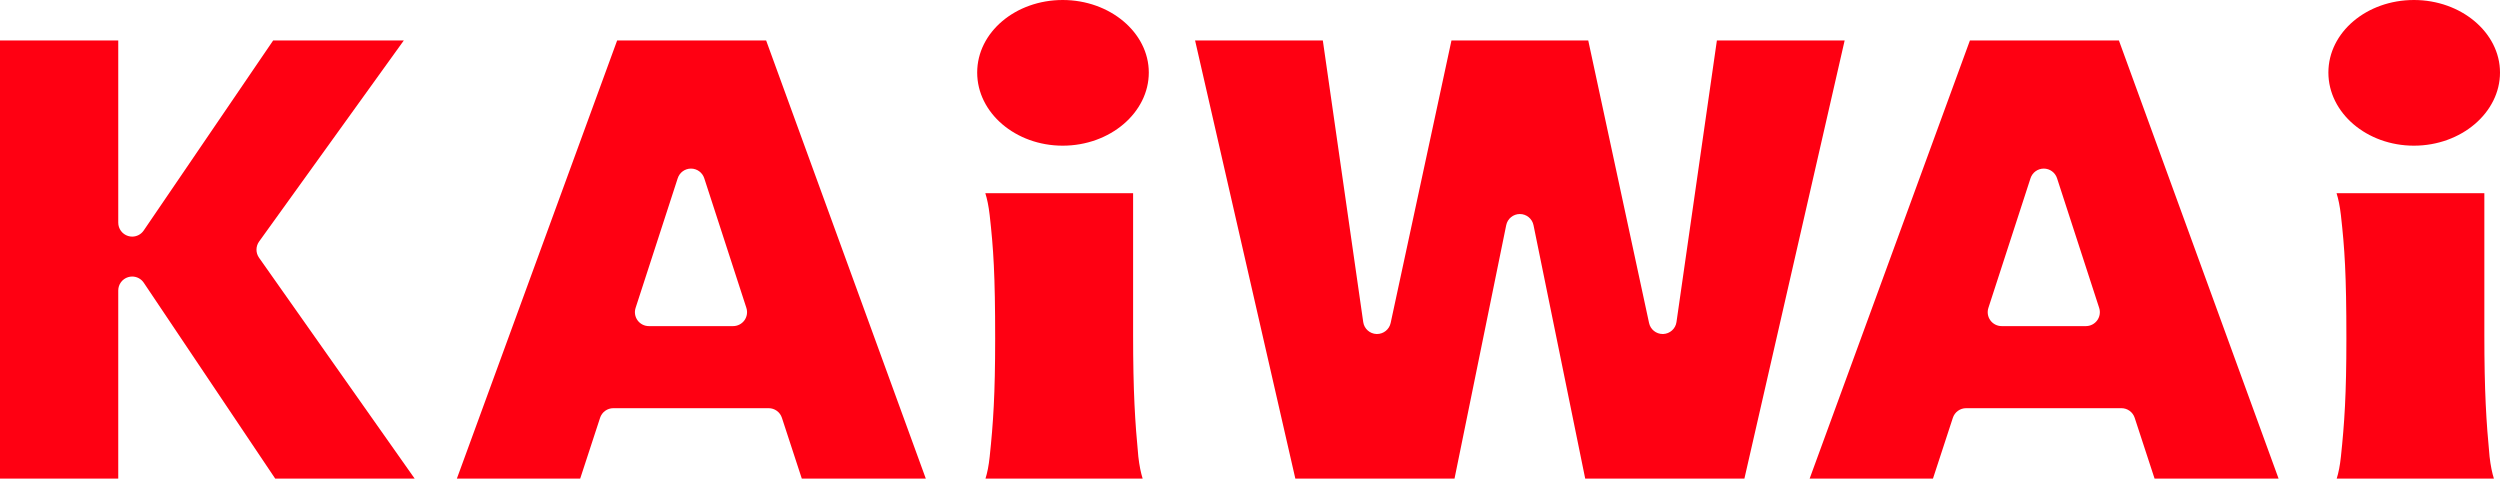
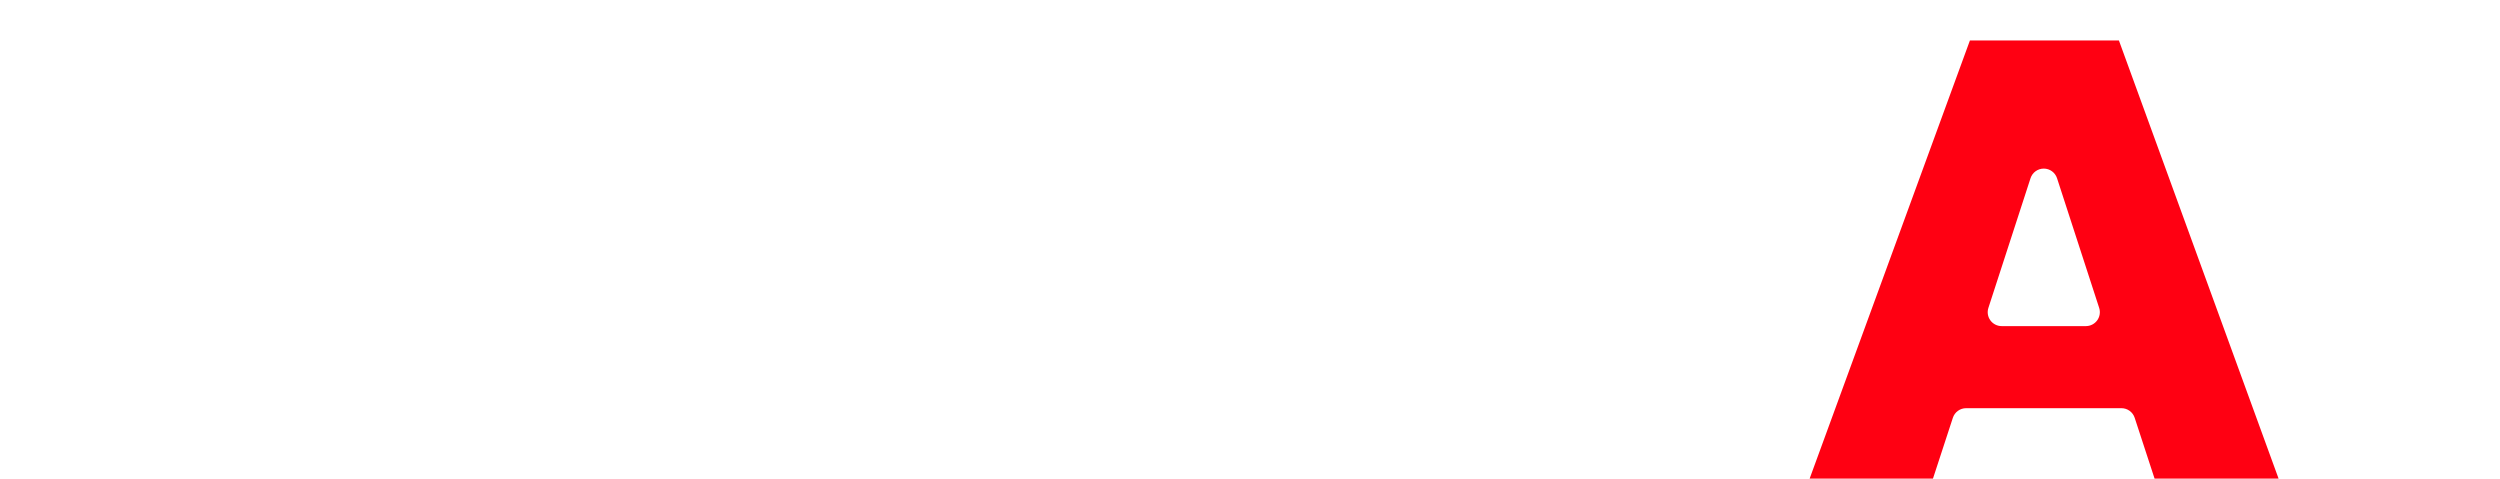
<svg xmlns="http://www.w3.org/2000/svg" id="_レイヤー_2" viewBox="0 0 1159.58 221.99">
  <defs>
    <style>.cls-1{fill:#ff0012;}</style>
  </defs>
  <g id="_レイヤー_1-2">
-     <path class="cls-1" d="M127.65,221.99l-60.97-90.86c-1.22-1.82-3.25-2.86-5.37-2.86-.63,0-1.26.09-1.88.28-2.72.83-4.58,3.34-4.58,6.18v87.26H0V18.77h54.85v84.51c0,2.84,1.85,5.34,4.56,6.18.63.19,1.27.29,1.9.29,2.1,0,4.11-1.02,5.34-2.83L126.7,18.77h60.6l-67.12,93.26c-1.61,2.24-1.62,5.25-.04,7.5l72.2,102.47h-64.69Z" />
-     <path class="cls-1" d="M371.9,221.99l-9.23-28.21c-.87-2.66-3.35-4.45-6.14-4.45h-72.05c-2.79,0-5.27,1.8-6.14,4.45l-9.23,28.21h-57.2L286.25,18.77h69.11l74.06,203.22h-57.52ZM320.5,78.2c-2.8,0-5.28,1.8-6.15,4.47l-19.54,60.14c-.64,1.97-.3,4.12.92,5.79s3.16,2.66,5.23,2.66h39.08c2.07,0,4.01-.99,5.23-2.66s1.56-3.83.92-5.79l-19.54-60.14c-.87-2.66-3.35-4.47-6.15-4.47Z" />
-     <path class="cls-1" d="M457.1,221.99c.83-2.64,1.51-5.94,1.95-10.17,1.65-15.54,2.54-28.87,2.54-54.74,0-29.78-.79-41.75-2.55-57.34-.48-4.2-1.18-7.49-2.01-10.12h68.54v65.72c0,26.17.89,40.51,2.42,56.43.48,4.25,1.18,7.57,2.01,10.22h-72.9ZM492.93,67.57c-21.88,0-39.68-15.22-39.68-33.92S471.05,0,492.93,0s39.92,15.1,39.92,33.65-17.91,33.92-39.92,33.92Z" />
-     <path class="cls-1" d="M735.27,221.99l-23.98-117.55c-.61-3.01-3.26-5.17-6.33-5.17s-5.72,2.16-6.33,5.17l-23.98,117.55h-73.83l-46.5-203.22h59.25l18.74,130.61c.44,3.1,3.04,5.43,6.17,5.54.08,0,.15,0,.23,0,3.03,0,5.67-2.12,6.32-5.1l28.21-131.06h63.44l28.21,131.06c.64,2.99,3.28,5.1,6.32,5.1.08,0,.15,0,.23,0,3.13-.11,5.73-2.44,6.17-5.54l18.74-130.61h59.26l-46.5,203.22h-73.83Z" />
    <path class="cls-1" d="M999.36,221.99l-9.23-28.21c-.87-2.66-3.35-4.45-6.14-4.45h-72.05c-2.79,0-5.27,1.8-6.14,4.45l-9.23,28.21h-57.2l74.34-203.22h69.11l74.06,203.22h-57.52ZM947.97,78.2c-2.8,0-5.28,1.8-6.15,4.47l-19.54,60.14c-.64,1.97-.3,4.12.92,5.79s3.16,2.66,5.23,2.66h39.08c2.07,0,4.01-.99,5.23-2.66,1.22-1.67,1.56-3.83.92-5.79l-19.54-60.14c-.87-2.66-3.35-4.47-6.15-4.47Z" />
-     <path class="cls-1" d="M1083.84,221.99c.83-2.64,1.51-5.95,1.95-10.17,1.65-15.52,2.54-28.84,2.54-54.74,0-29.8-.79-41.77-2.55-57.34-.48-4.2-1.18-7.49-2.01-10.12h68.55v65.72c0,26.16.89,40.5,2.42,56.43.48,4.25,1.18,7.58,2.01,10.23h-72.9ZM1119.66,67.57c-21.88,0-39.68-15.22-39.68-33.92S1097.78,0,1119.66,0s39.92,15.1,39.92,33.65-17.91,33.92-39.92,33.92Z" />
  </g>
</svg>